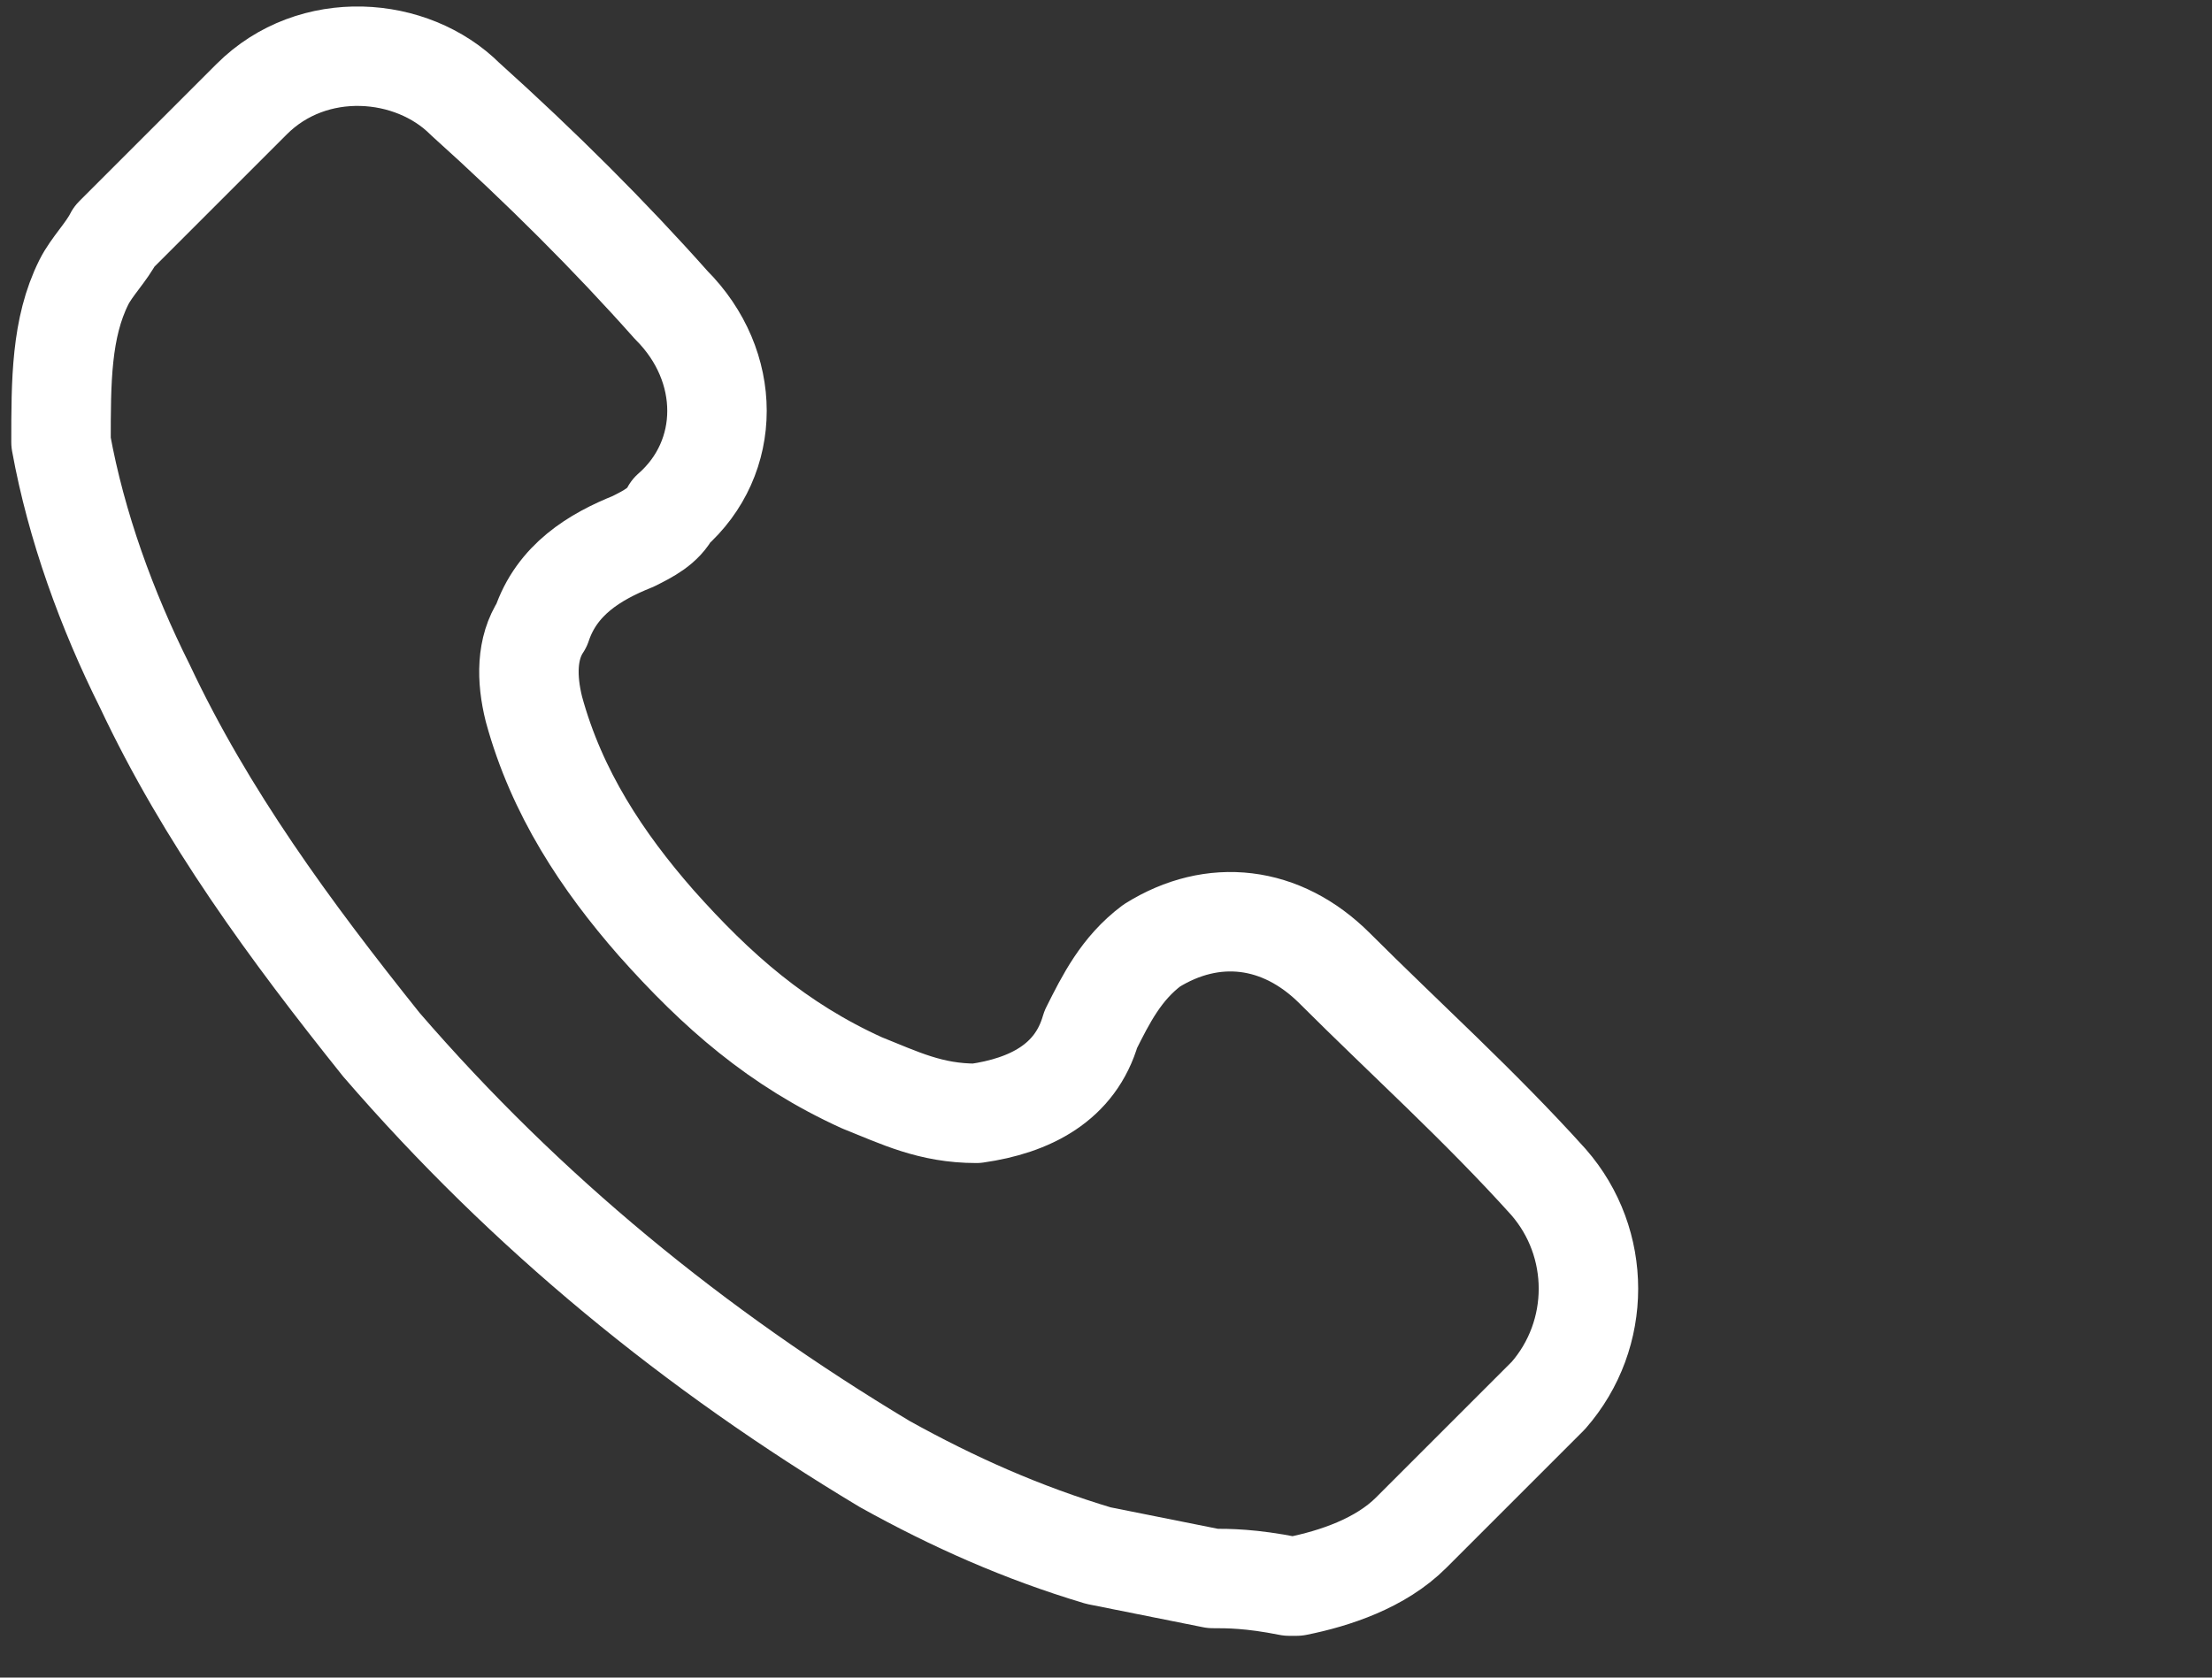
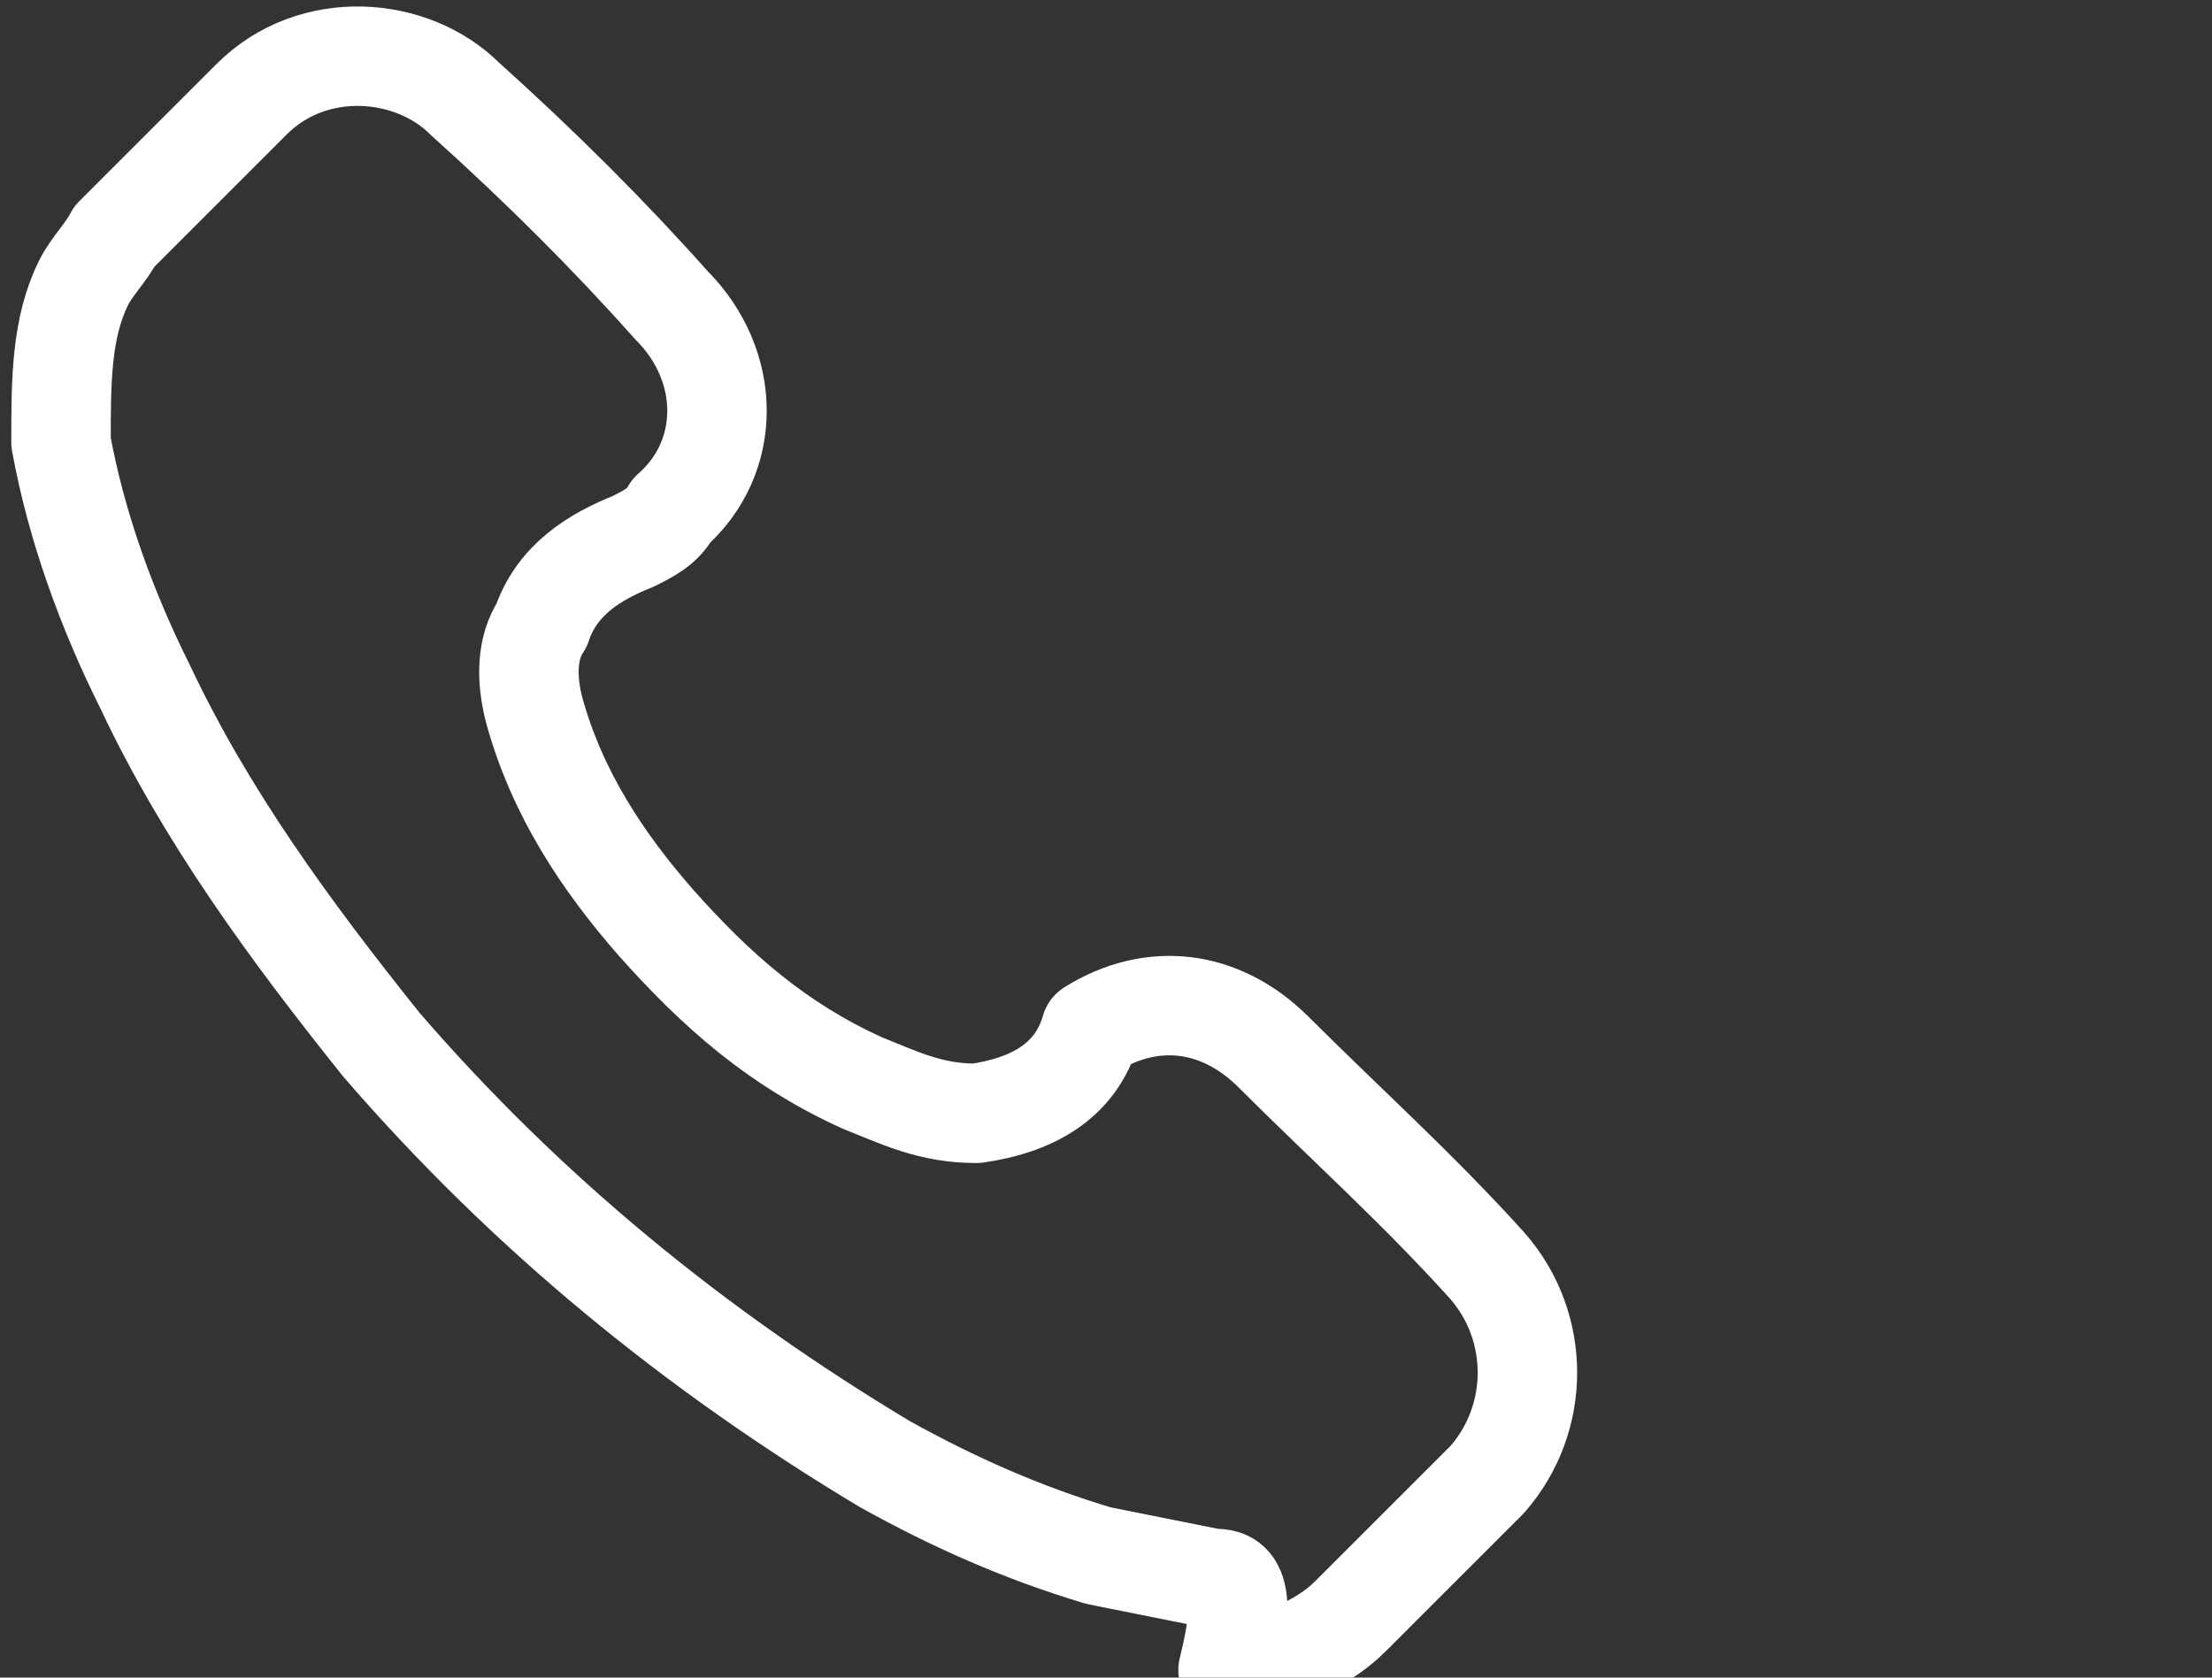
<svg xmlns="http://www.w3.org/2000/svg" width="29" height="22" viewBox="0 0 29 22" fill="none">
  <rect x="0" y="0" width="29" height="22" fill="#333333" stroke="none" />
-   <path d="M15.9,20.7c-0.5-0.1-1-0.2-1.5-0.3c-1-0.3-1.9-0.7-2.8-1.2c-2.5-1.5-4.7-3.3-6.6-5.5C3.8,12.2,2.7,10.7,1.9,9  C1.4,8,1,6.9,0.8,5.8C0.8,5,0.8,4.3,1.1,3.7c0.1-0.2,0.3-0.4,0.4-0.6c0.6-0.6,1.2-1.2,1.8-1.8c0.8-0.8,2.1-0.7,2.8,0  C7.1,2.2,8,3.1,8.8,4c0.8,0.8,0.8,2,0,2.7C8.7,6.9,8.5,7,8.3,7.1c-0.5,0.2-1,0.5-1.2,1.1C6.9,8.5,6.9,8.9,7,9.3  c0.3,1.1,0.9,2,1.6,2.8c0.8,0.9,1.6,1.6,2.7,2.1c0.5,0.2,0.9,0.4,1.5,0.4c0.7-0.1,1.3-0.4,1.5-1.1c0.2-0.4,0.4-0.8,0.8-1.1  c0.8-0.5,1.7-0.4,2.4,0.3c0.9,0.9,1.9,1.8,2.8,2.8c0.7,0.8,0.7,2,0,2.8c-0.6,0.6-1.2,1.2-1.8,1.8c-0.4,0.4-1,0.6-1.5,0.7  c0,0-0.1,0-0.1,0C16.4,20.7,16.1,20.7,15.9,20.7z" stroke="white" stroke-width="1.304" stroke-linecap="round" stroke-linejoin="round" />
+   <path d="M15.9,20.7c-0.5-0.1-1-0.2-1.5-0.3c-1-0.3-1.9-0.7-2.8-1.2c-2.5-1.5-4.7-3.3-6.6-5.5C3.8,12.2,2.7,10.7,1.9,9  C1.4,8,1,6.9,0.8,5.8C0.8,5,0.8,4.3,1.1,3.7c0.1-0.2,0.3-0.4,0.4-0.6c0.6-0.6,1.2-1.2,1.8-1.8c0.8-0.8,2.1-0.7,2.8,0  C7.1,2.2,8,3.1,8.8,4c0.8,0.8,0.8,2,0,2.7C8.7,6.9,8.5,7,8.3,7.1c-0.5,0.2-1,0.5-1.2,1.1C6.9,8.5,6.9,8.9,7,9.3  c0.3,1.1,0.9,2,1.6,2.8c0.8,0.9,1.6,1.6,2.7,2.1c0.5,0.2,0.9,0.4,1.5,0.4c0.7-0.1,1.3-0.4,1.5-1.1c0.8-0.5,1.7-0.4,2.4,0.3c0.9,0.9,1.9,1.8,2.8,2.8c0.7,0.8,0.7,2,0,2.8c-0.6,0.6-1.2,1.2-1.8,1.8c-0.4,0.4-1,0.6-1.5,0.7  c0,0-0.1,0-0.1,0C16.4,20.7,16.1,20.7,15.9,20.7z" stroke="white" stroke-width="1.304" stroke-linecap="round" stroke-linejoin="round" />
</svg>